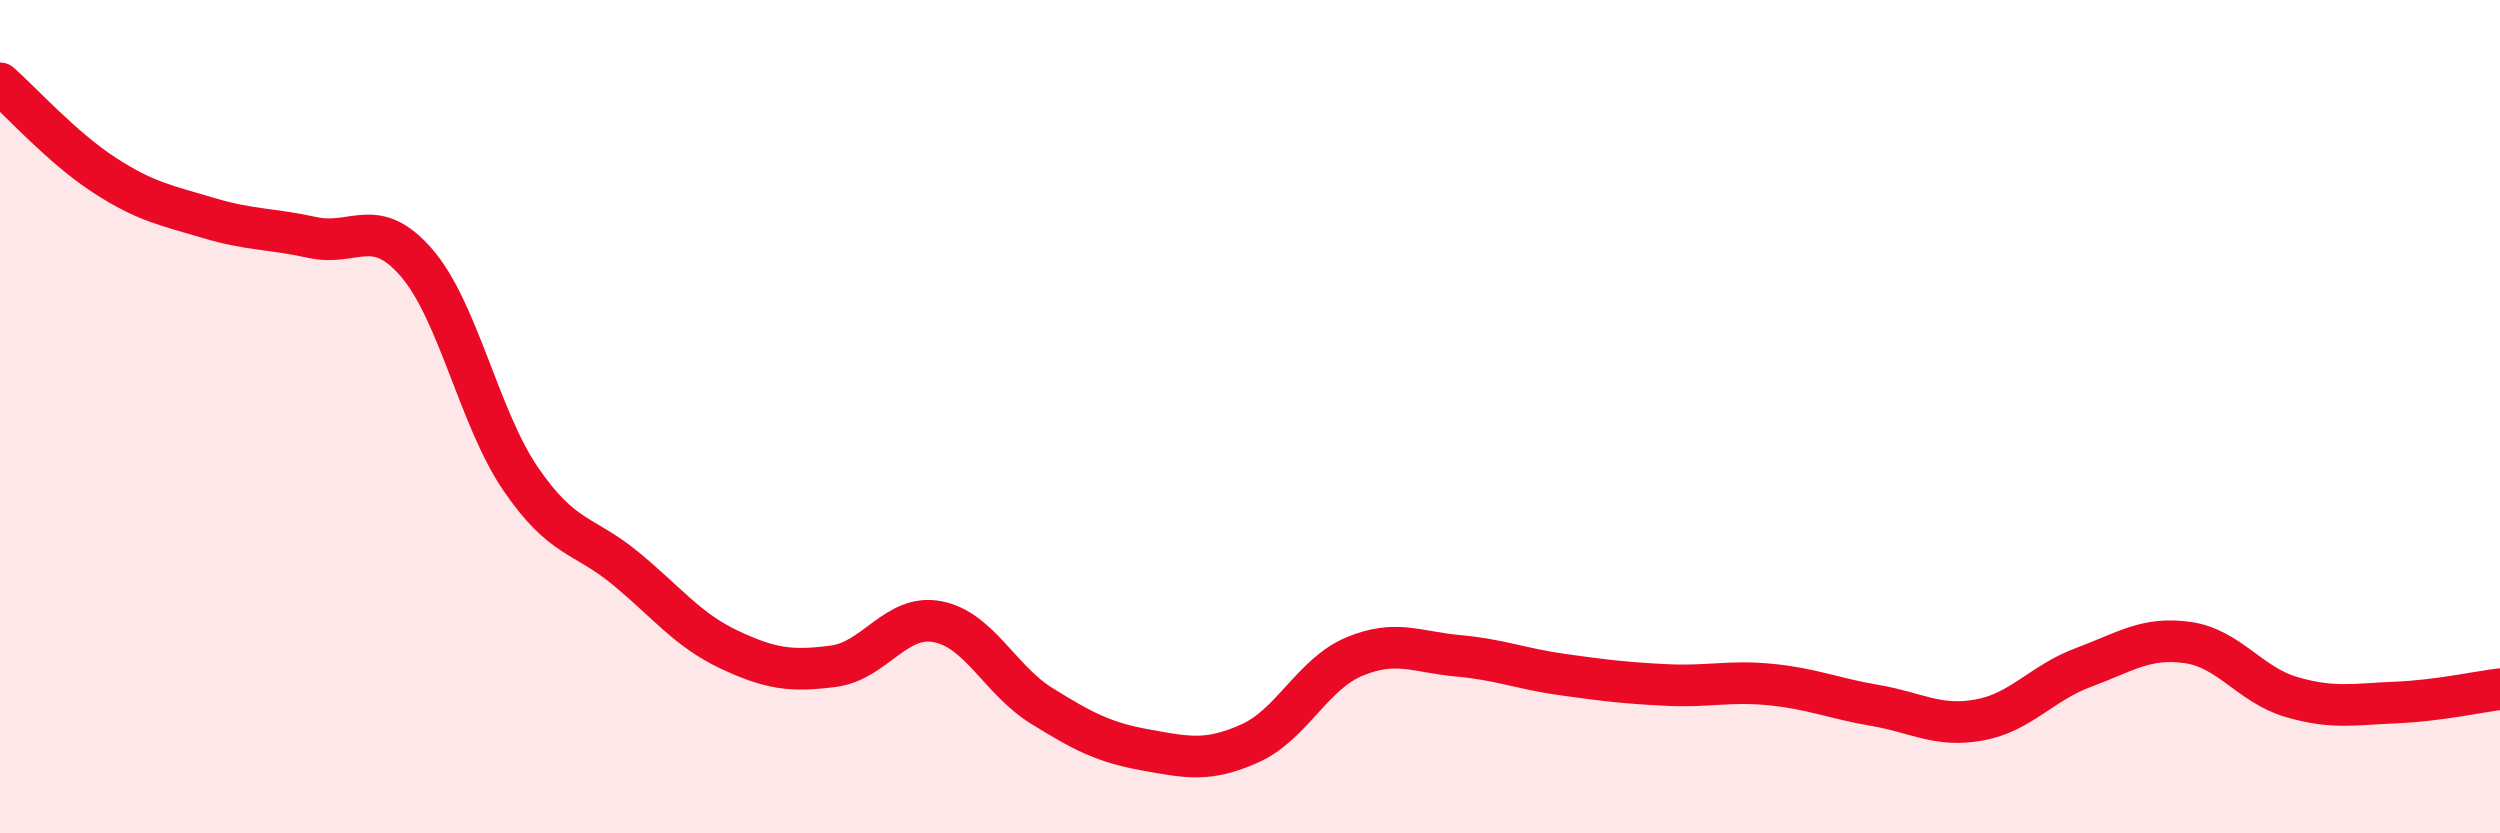
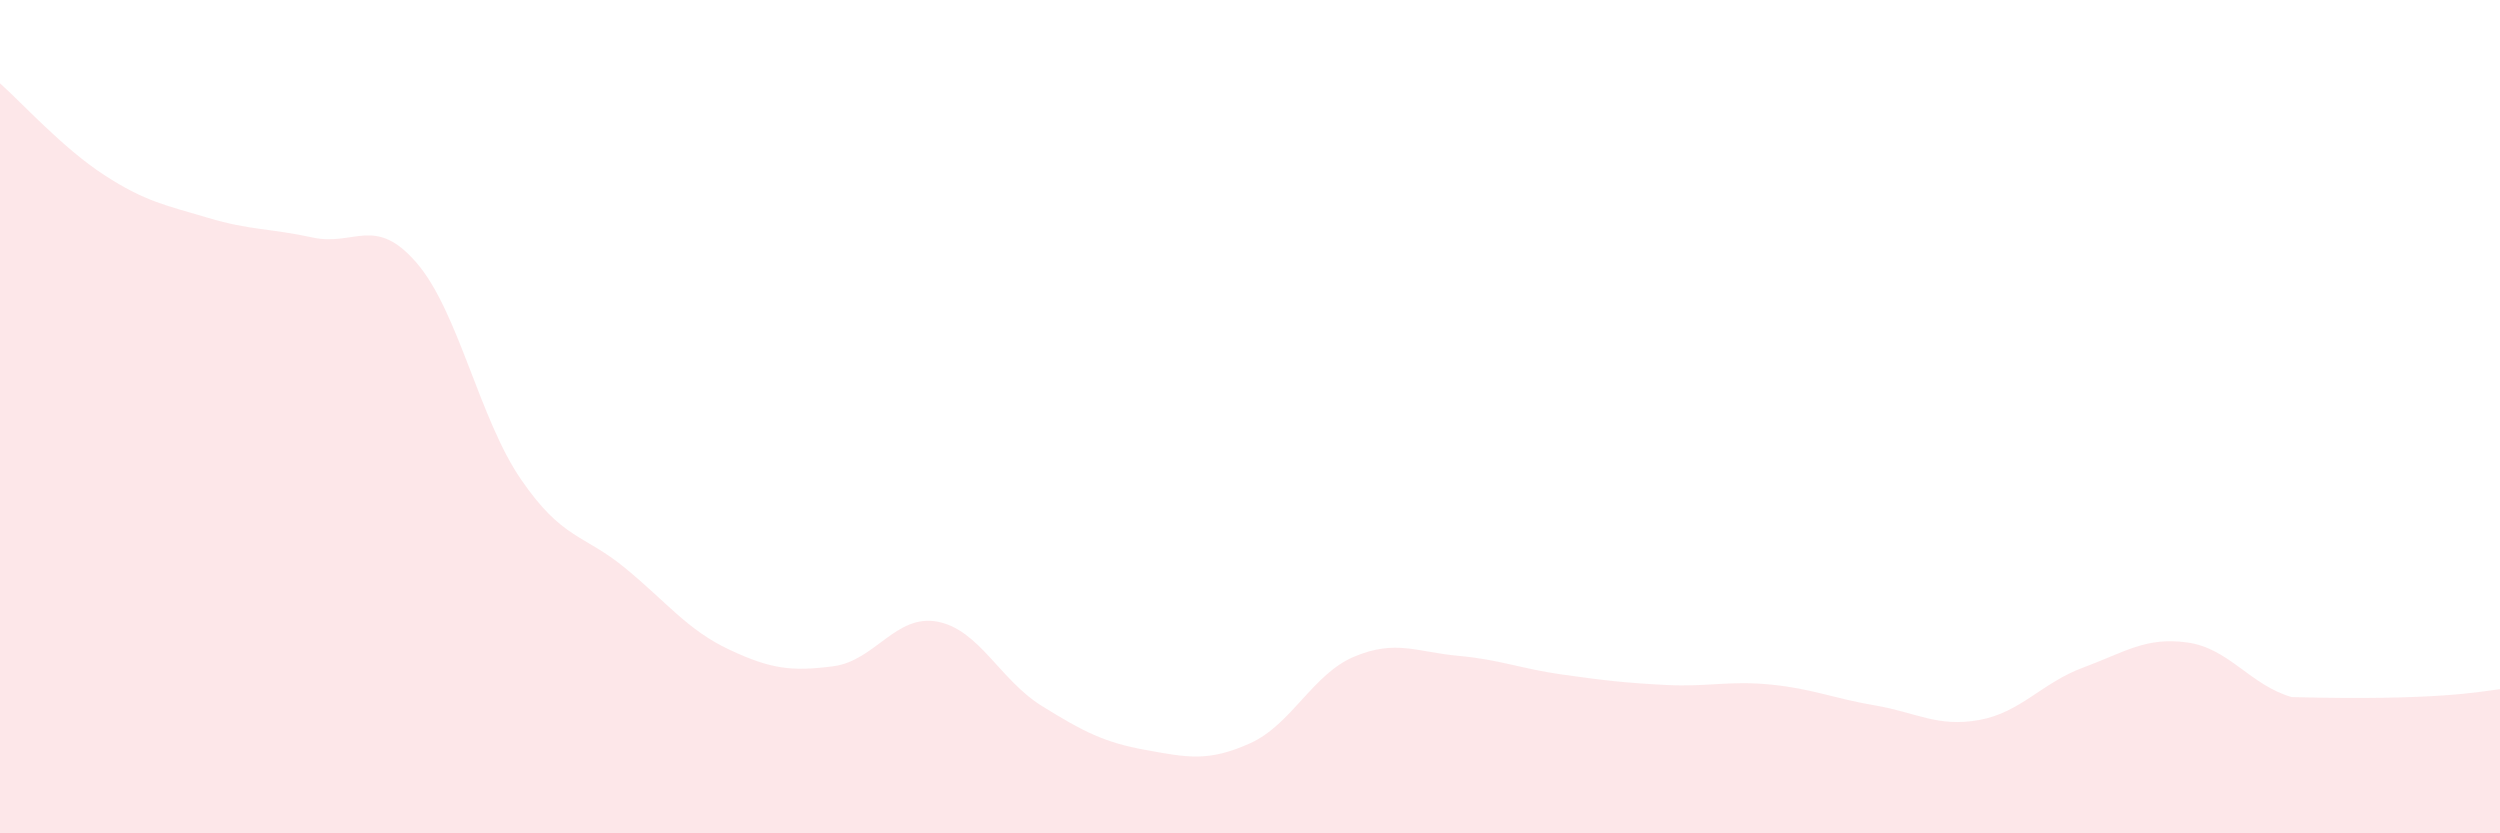
<svg xmlns="http://www.w3.org/2000/svg" width="60" height="20" viewBox="0 0 60 20">
-   <path d="M 0,2 C 0.5,2.44 1.5,3.55 2.5,4.2 C 3.5,4.85 4,4.93 5,5.23 C 6,5.53 6.5,5.48 7.5,5.7 C 8.5,5.92 9,5.15 10,6.31 C 11,7.47 11.5,10.04 12.5,11.5 C 13.5,12.96 14,12.81 15,13.63 C 16,14.45 16.5,15.12 17.5,15.59 C 18.5,16.06 19,16.12 20,15.99 C 21,15.86 21.5,14.73 22.5,14.92 C 23.5,15.11 24,16.32 25,16.94 C 26,17.56 26.5,17.82 27.5,18 C 28.5,18.18 29,18.29 30,17.84 C 31,17.39 31.5,16.18 32.5,15.76 C 33.5,15.34 34,15.65 35,15.74 C 36,15.83 36.5,16.05 37.5,16.19 C 38.5,16.33 39,16.39 40,16.44 C 41,16.49 41.5,16.33 42.5,16.43 C 43.5,16.53 44,16.76 45,16.93 C 46,17.1 46.5,17.46 47.5,17.28 C 48.5,17.1 49,16.39 50,16.02 C 51,15.65 51.5,15.28 52.5,15.42 C 53.5,15.56 54,16.44 55,16.73 C 56,17.02 56.5,16.9 57.5,16.86 C 58.5,16.82 59.5,16.6 60,16.54L60 20L0 20Z" fill="#EB0A25" opacity="0.1" stroke-linecap="round" stroke-linejoin="round" />
-   <path d="M 0,2 C 0.5,2.44 1.5,3.55 2.5,4.2 C 3.5,4.85 4,4.93 5,5.23 C 6,5.53 6.5,5.48 7.5,5.7 C 8.5,5.92 9,5.15 10,6.31 C 11,7.47 11.5,10.04 12.5,11.5 C 13.5,12.96 14,12.81 15,13.63 C 16,14.45 16.5,15.12 17.5,15.59 C 18.5,16.06 19,16.12 20,15.99 C 21,15.86 21.5,14.73 22.5,14.92 C 23.5,15.11 24,16.32 25,16.94 C 26,17.56 26.5,17.82 27.5,18 C 28.5,18.18 29,18.29 30,17.84 C 31,17.39 31.5,16.18 32.5,15.76 C 33.5,15.34 34,15.65 35,15.74 C 36,15.83 36.5,16.05 37.5,16.19 C 38.5,16.33 39,16.39 40,16.44 C 41,16.49 41.5,16.33 42.5,16.43 C 43.5,16.53 44,16.76 45,16.93 C 46,17.1 46.5,17.46 47.5,17.28 C 48.5,17.1 49,16.39 50,16.02 C 51,15.65 51.5,15.28 52.5,15.42 C 53.5,15.56 54,16.44 55,16.73 C 56,17.02 56.5,16.9 57.5,16.86 C 58.5,16.82 59.5,16.6 60,16.54" stroke="#EB0A25" stroke-width="1" fill="none" stroke-linecap="round" stroke-linejoin="round" />
+   <path d="M 0,2 C 0.5,2.44 1.5,3.55 2.5,4.2 C 3.5,4.85 4,4.93 5,5.23 C 6,5.53 6.5,5.48 7.5,5.7 C 8.5,5.92 9,5.15 10,6.31 C 11,7.47 11.5,10.04 12.5,11.5 C 13.5,12.96 14,12.81 15,13.63 C 16,14.45 16.5,15.12 17.5,15.59 C 18.5,16.06 19,16.12 20,15.99 C 21,15.86 21.5,14.73 22.5,14.92 C 23.5,15.11 24,16.32 25,16.94 C 26,17.56 26.5,17.82 27.5,18 C 28.5,18.18 29,18.29 30,17.84 C 31,17.39 31.5,16.18 32.5,15.76 C 33.5,15.34 34,15.65 35,15.74 C 36,15.83 36.5,16.05 37.5,16.19 C 38.5,16.33 39,16.39 40,16.44 C 41,16.49 41.5,16.33 42.5,16.43 C 43.5,16.53 44,16.76 45,16.93 C 46,17.1 46.5,17.46 47.5,17.28 C 48.5,17.1 49,16.39 50,16.02 C 51,15.65 51.5,15.28 52.5,15.42 C 53.5,15.56 54,16.44 55,16.73 C 58.5,16.82 59.5,16.6 60,16.54L60 20L0 20Z" fill="#EB0A25" opacity="0.1" stroke-linecap="round" stroke-linejoin="round" />
</svg>